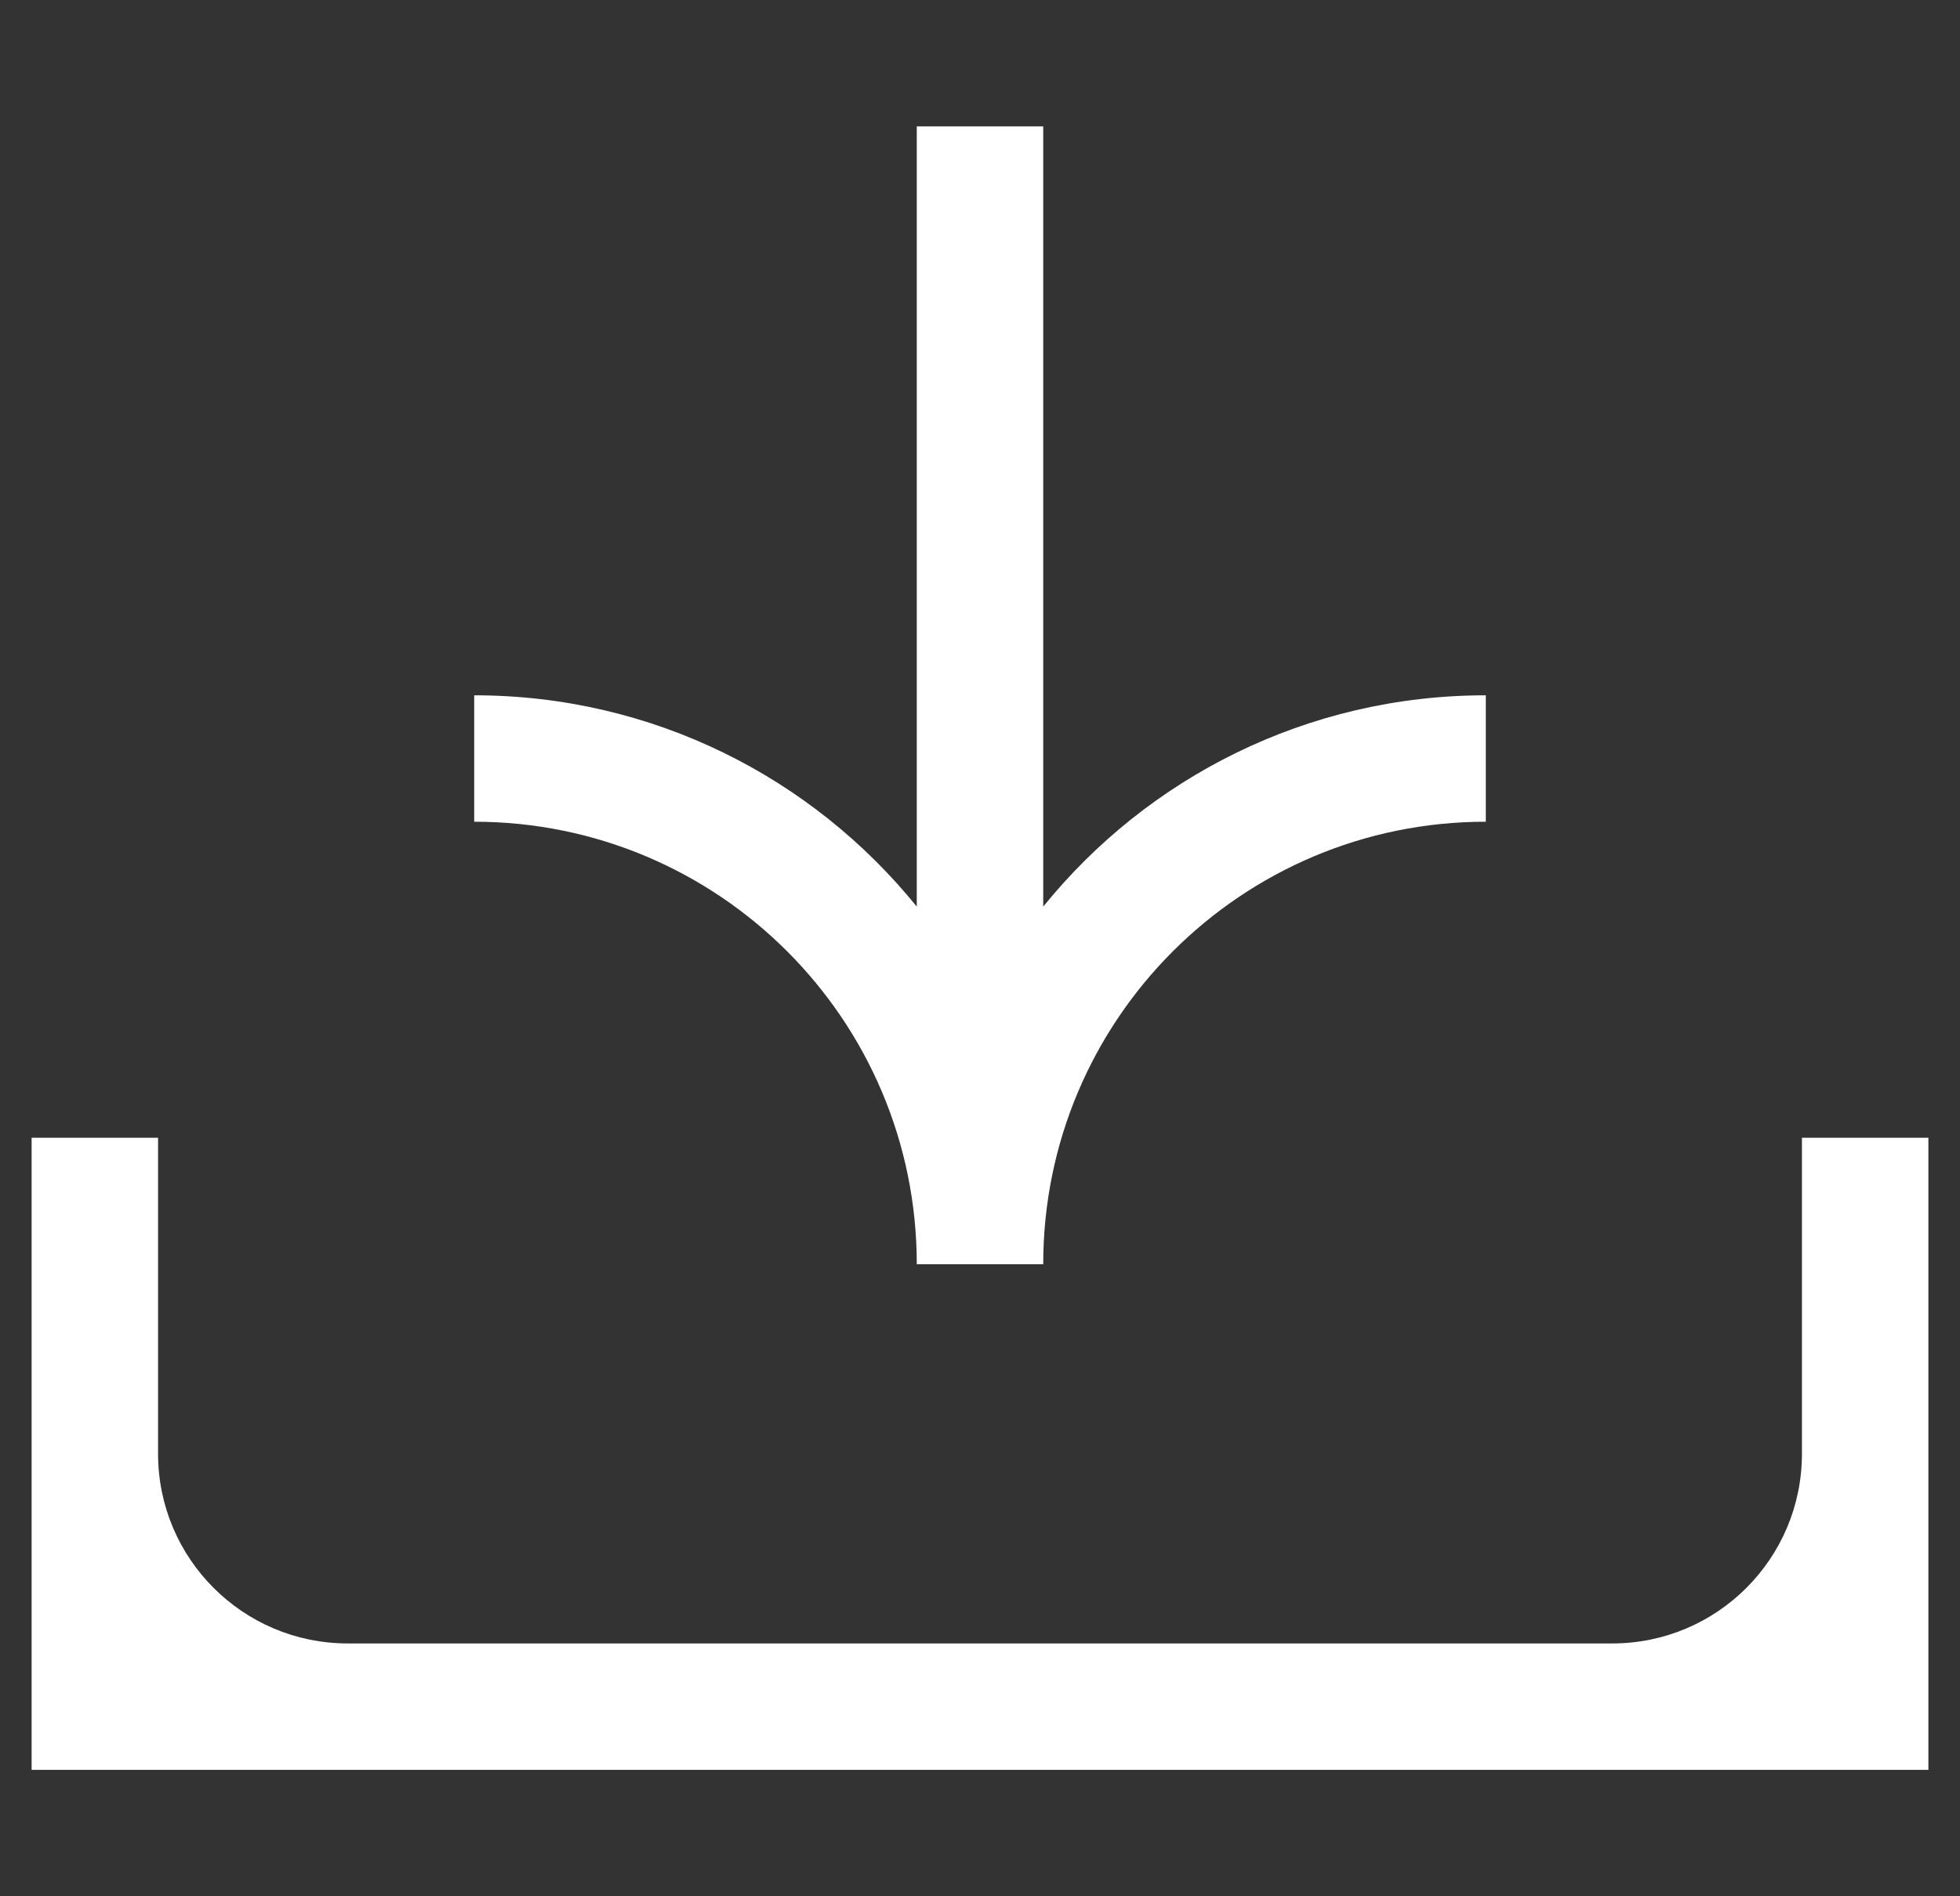
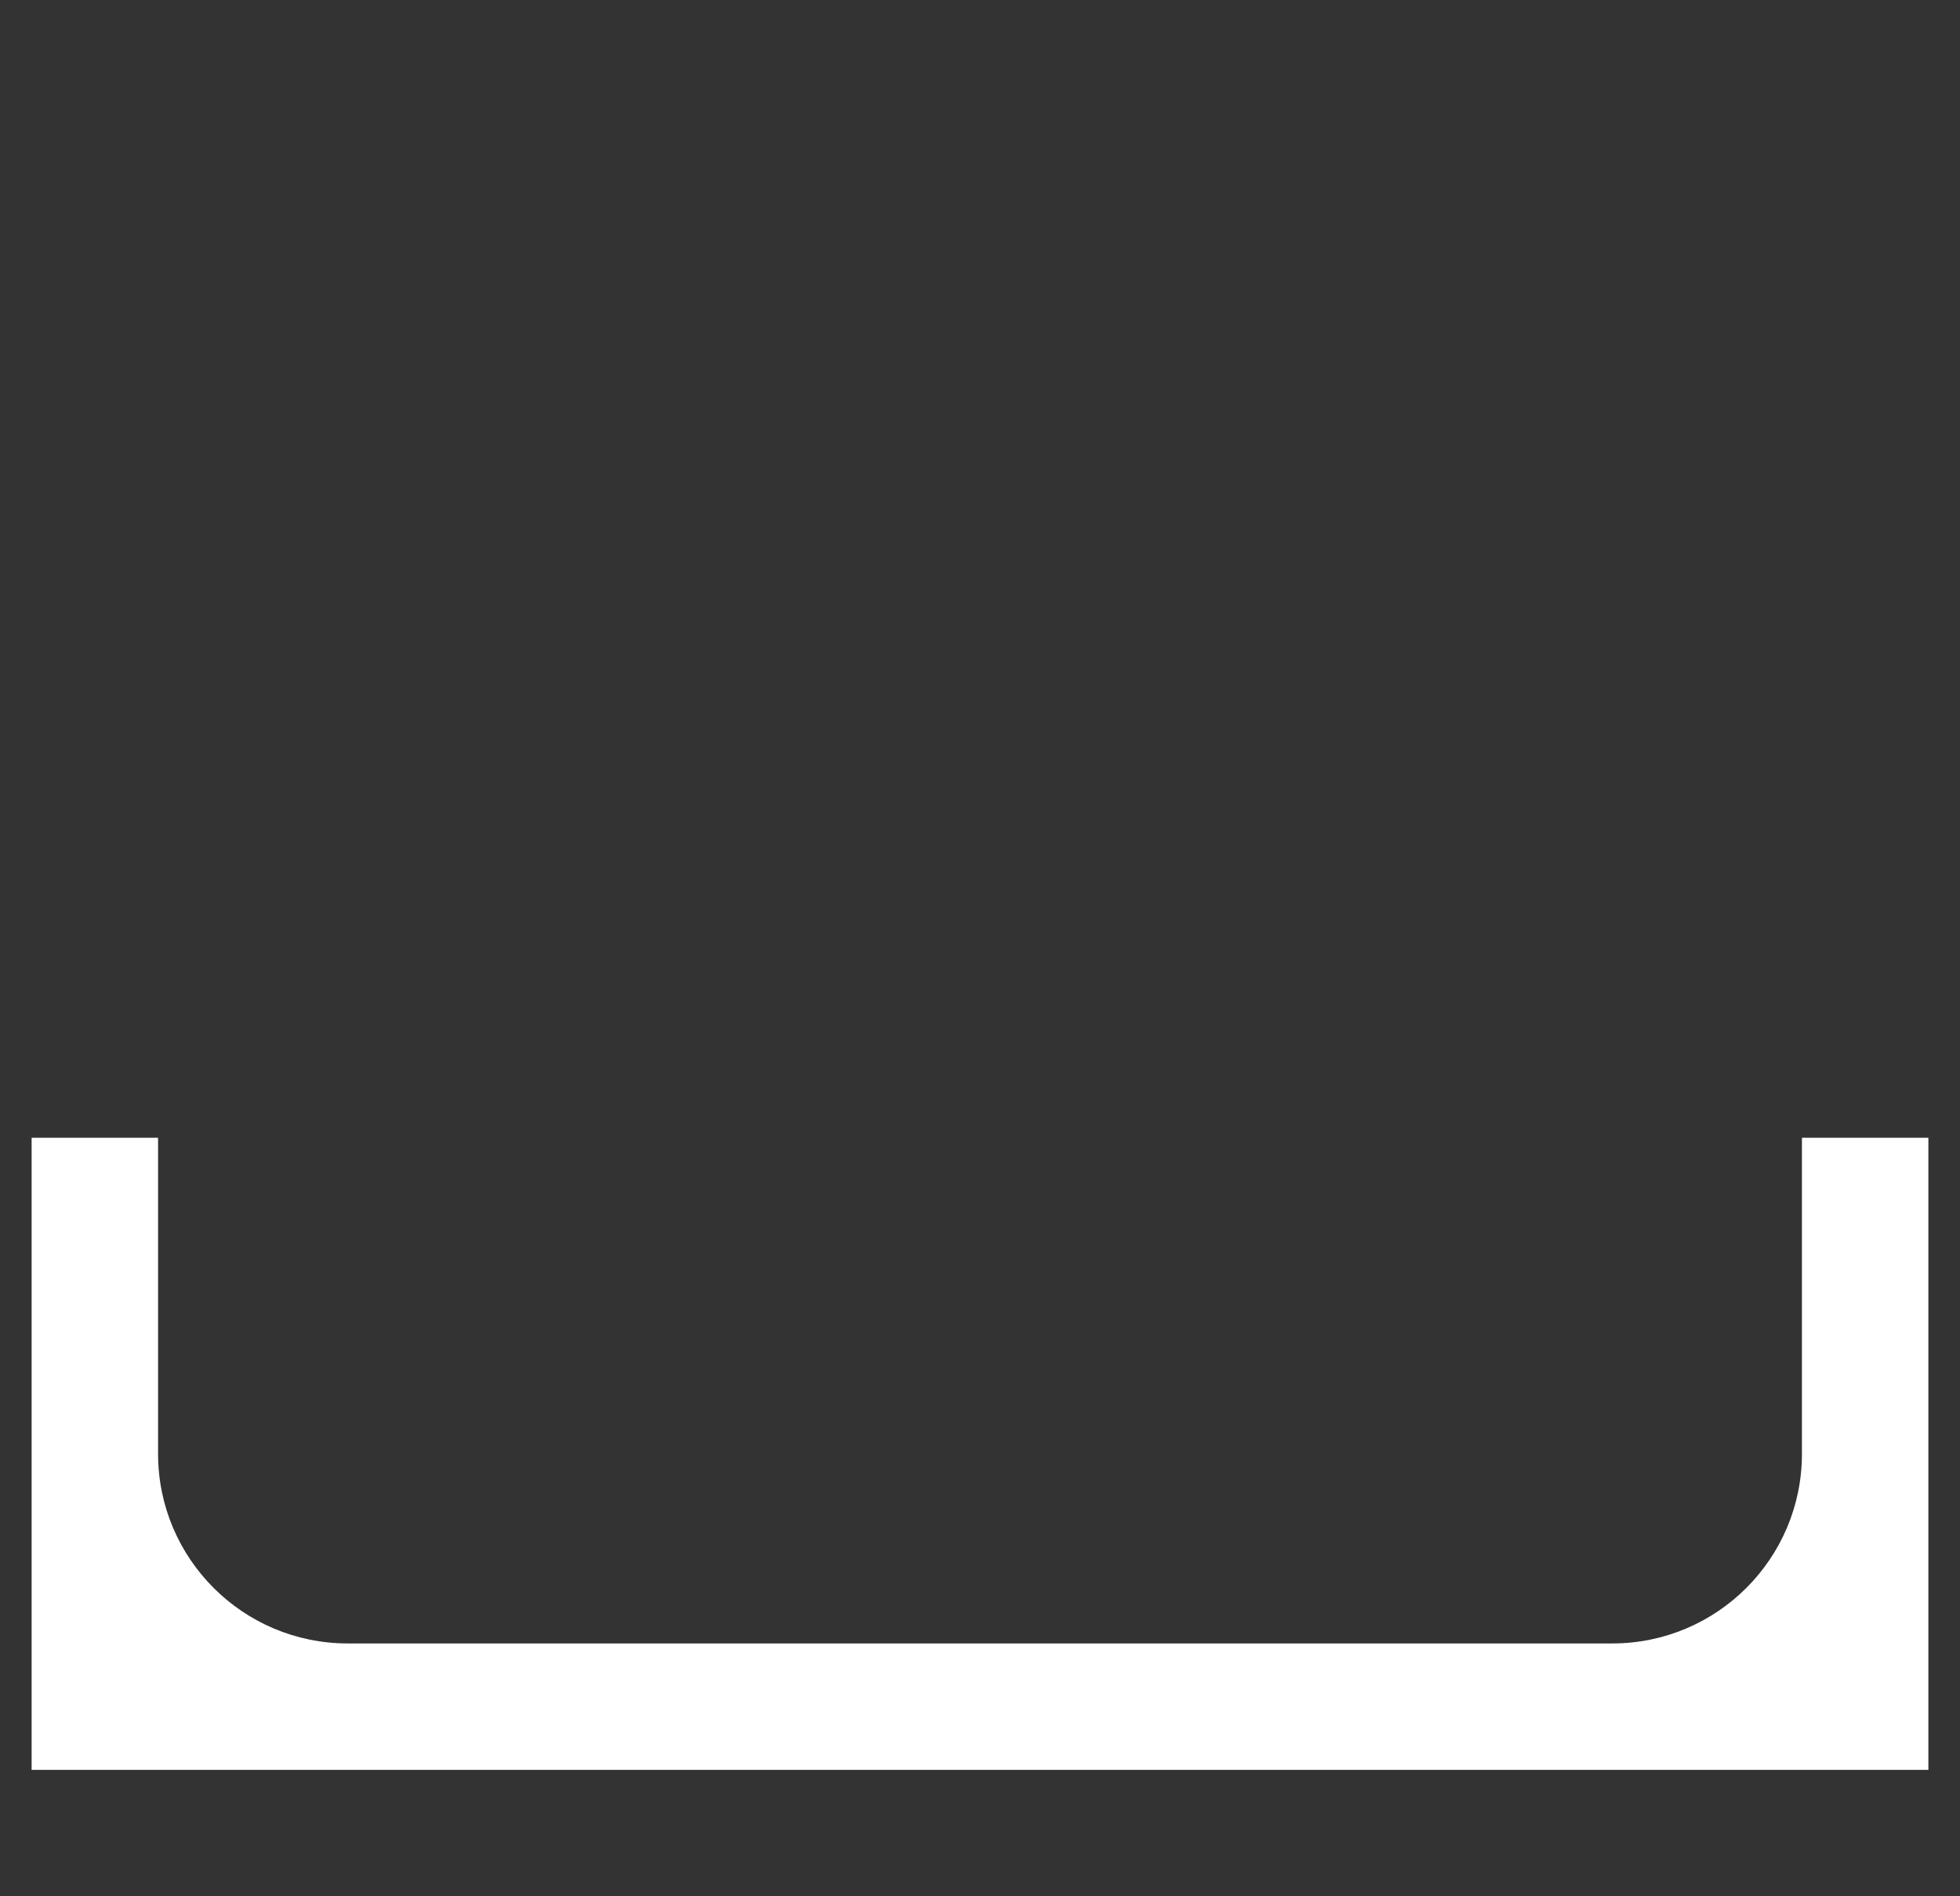
<svg xmlns="http://www.w3.org/2000/svg" width="31" height="30" viewBox="0 0 31 30" fill="none">
  <rect x="0" y="0" width="31" height="30" fill="#333333" stroke="none" />
  <g clip-path="url(#clip0_2514_105117)">
    <path fill-rule="evenodd" clip-rule="evenodd" d="M5.5 26C3.843 26 2.5 24.657 2.5 23V18H0.5V28H30.5V18H28.5V23C28.5 24.657 27.157 26 25.5 26H5.5Z" fill="white" />
-     <path fill-rule="evenodd" clip-rule="evenodd" d="M23.5 13C19.634 13 16.5 16.134 16.5 20L14.5 20C14.5 16.134 11.366 13 7.5 13L7.5 11C10.327 11 12.85 12.304 14.5 14.343L14.5 2L16.5 2L16.5 14.343C18.15 12.304 20.673 11 23.5 11L23.5 13Z" fill="white" />
  </g>
  <defs>
    <clipPath id="clip0_2514_105117">
      <rect width="30" height="30" fill="white" transform="translate(0.5)" />
    </clipPath>
  </defs>
</svg>